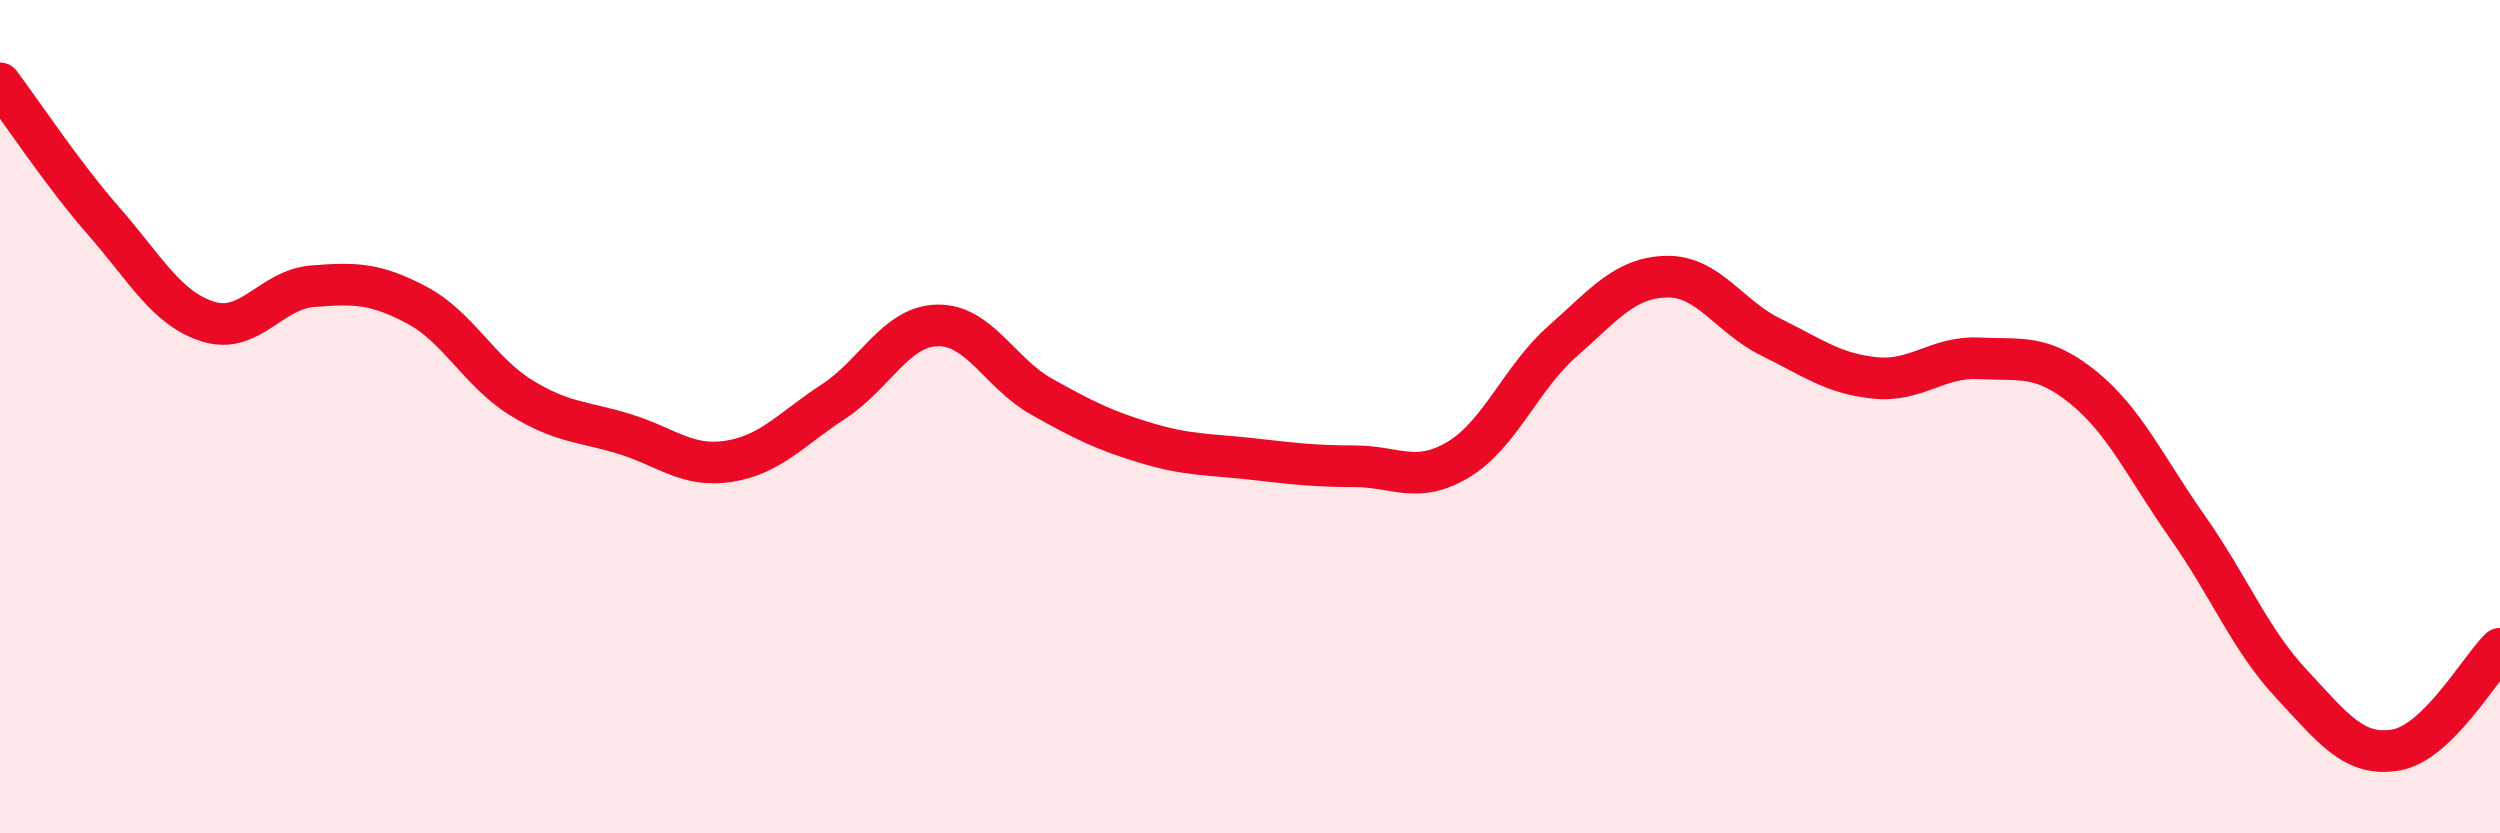
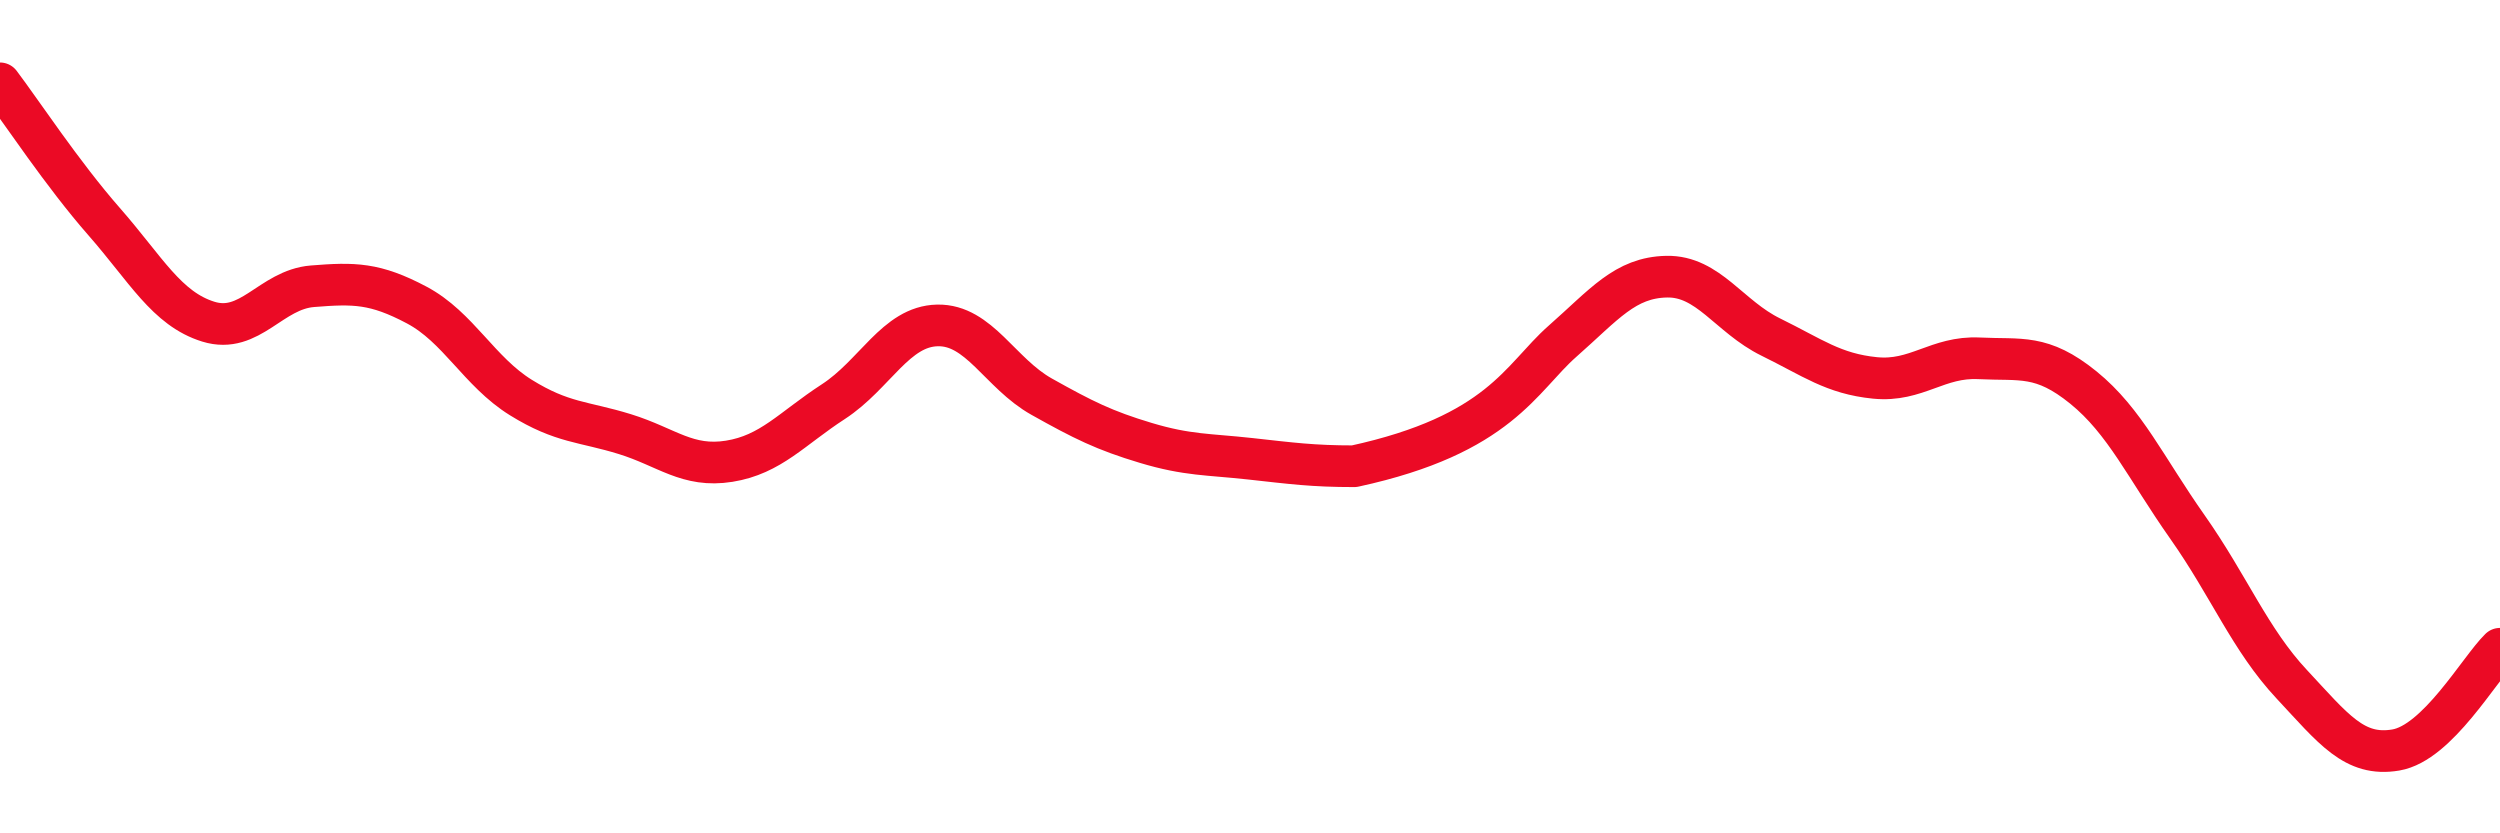
<svg xmlns="http://www.w3.org/2000/svg" width="60" height="20" viewBox="0 0 60 20">
-   <path d="M 0,2 C 0.5,2.66 1.5,4.18 2.5,5.32 C 3.5,6.46 4,7.41 5,7.72 C 6,8.03 6.5,6.95 7.5,6.87 C 8.5,6.79 9,6.79 10,7.32 C 11,7.85 11.5,8.92 12.5,9.54 C 13.5,10.16 14,10.11 15,10.42 C 16,10.73 16.5,11.23 17.5,11.07 C 18.5,10.91 19,10.29 20,9.64 C 21,8.99 21.5,7.83 22.5,7.81 C 23.5,7.79 24,8.96 25,9.52 C 26,10.08 26.5,10.33 27.5,10.63 C 28.5,10.93 29,10.9 30,11.01 C 31,11.12 31.5,11.19 32.5,11.19 C 33.5,11.19 34,11.63 35,11.03 C 36,10.43 36.5,9.07 37.5,8.19 C 38.5,7.31 39,6.66 40,6.64 C 41,6.62 41.5,7.6 42.5,8.09 C 43.5,8.58 44,8.97 45,9.07 C 46,9.17 46.5,8.55 47.5,8.6 C 48.5,8.65 49,8.49 50,9.3 C 51,10.11 51.5,11.23 52.5,12.65 C 53.5,14.07 54,15.35 55,16.42 C 56,17.49 56.5,18.17 57.5,18 C 58.5,17.83 59.5,16.06 60,15.57L60 20L0 20Z" fill="#EB0A25" opacity="0.1" stroke-linecap="round" stroke-linejoin="round" />
-   <path d="M 0,2 C 0.5,2.66 1.5,4.18 2.5,5.32 C 3.5,6.46 4,7.41 5,7.72 C 6,8.03 6.5,6.95 7.5,6.87 C 8.5,6.79 9,6.79 10,7.32 C 11,7.85 11.5,8.92 12.5,9.54 C 13.5,10.16 14,10.11 15,10.42 C 16,10.73 16.5,11.23 17.5,11.07 C 18.5,10.91 19,10.29 20,9.64 C 21,8.99 21.5,7.83 22.5,7.81 C 23.5,7.79 24,8.96 25,9.52 C 26,10.08 26.5,10.33 27.5,10.63 C 28.5,10.93 29,10.9 30,11.01 C 31,11.12 31.5,11.19 32.5,11.19 C 33.5,11.19 34,11.63 35,11.03 C 36,10.43 36.5,9.07 37.5,8.19 C 38.5,7.31 39,6.66 40,6.64 C 41,6.62 41.5,7.6 42.5,8.09 C 43.5,8.58 44,8.97 45,9.07 C 46,9.17 46.5,8.55 47.5,8.6 C 48.5,8.65 49,8.49 50,9.3 C 51,10.11 51.5,11.23 52.5,12.65 C 53.5,14.07 54,15.35 55,16.42 C 56,17.49 56.5,18.17 57.5,18 C 58.5,17.83 59.5,16.06 60,15.57" stroke="#EB0A25" stroke-width="1" fill="none" stroke-linecap="round" stroke-linejoin="round" />
+   <path d="M 0,2 C 0.5,2.66 1.5,4.18 2.5,5.32 C 3.5,6.46 4,7.41 5,7.72 C 6,8.03 6.5,6.95 7.5,6.87 C 8.5,6.79 9,6.79 10,7.32 C 11,7.85 11.5,8.92 12.5,9.54 C 13.5,10.16 14,10.11 15,10.42 C 16,10.73 16.5,11.23 17.5,11.07 C 18.5,10.91 19,10.29 20,9.64 C 21,8.99 21.5,7.83 22.5,7.81 C 23.5,7.79 24,8.96 25,9.52 C 26,10.08 26.5,10.33 27.5,10.63 C 28.5,10.93 29,10.9 30,11.01 C 31,11.12 31.5,11.19 32.5,11.19 C 36,10.43 36.5,9.07 37.5,8.19 C 38.5,7.31 39,6.66 40,6.64 C 41,6.62 41.5,7.6 42.5,8.09 C 43.5,8.58 44,8.97 45,9.07 C 46,9.17 46.5,8.55 47.5,8.6 C 48.5,8.65 49,8.49 50,9.3 C 51,10.11 51.5,11.23 52.5,12.65 C 53.5,14.07 54,15.35 55,16.42 C 56,17.49 56.5,18.17 57.5,18 C 58.5,17.83 59.5,16.06 60,15.57" stroke="#EB0A25" stroke-width="1" fill="none" stroke-linecap="round" stroke-linejoin="round" />
</svg>